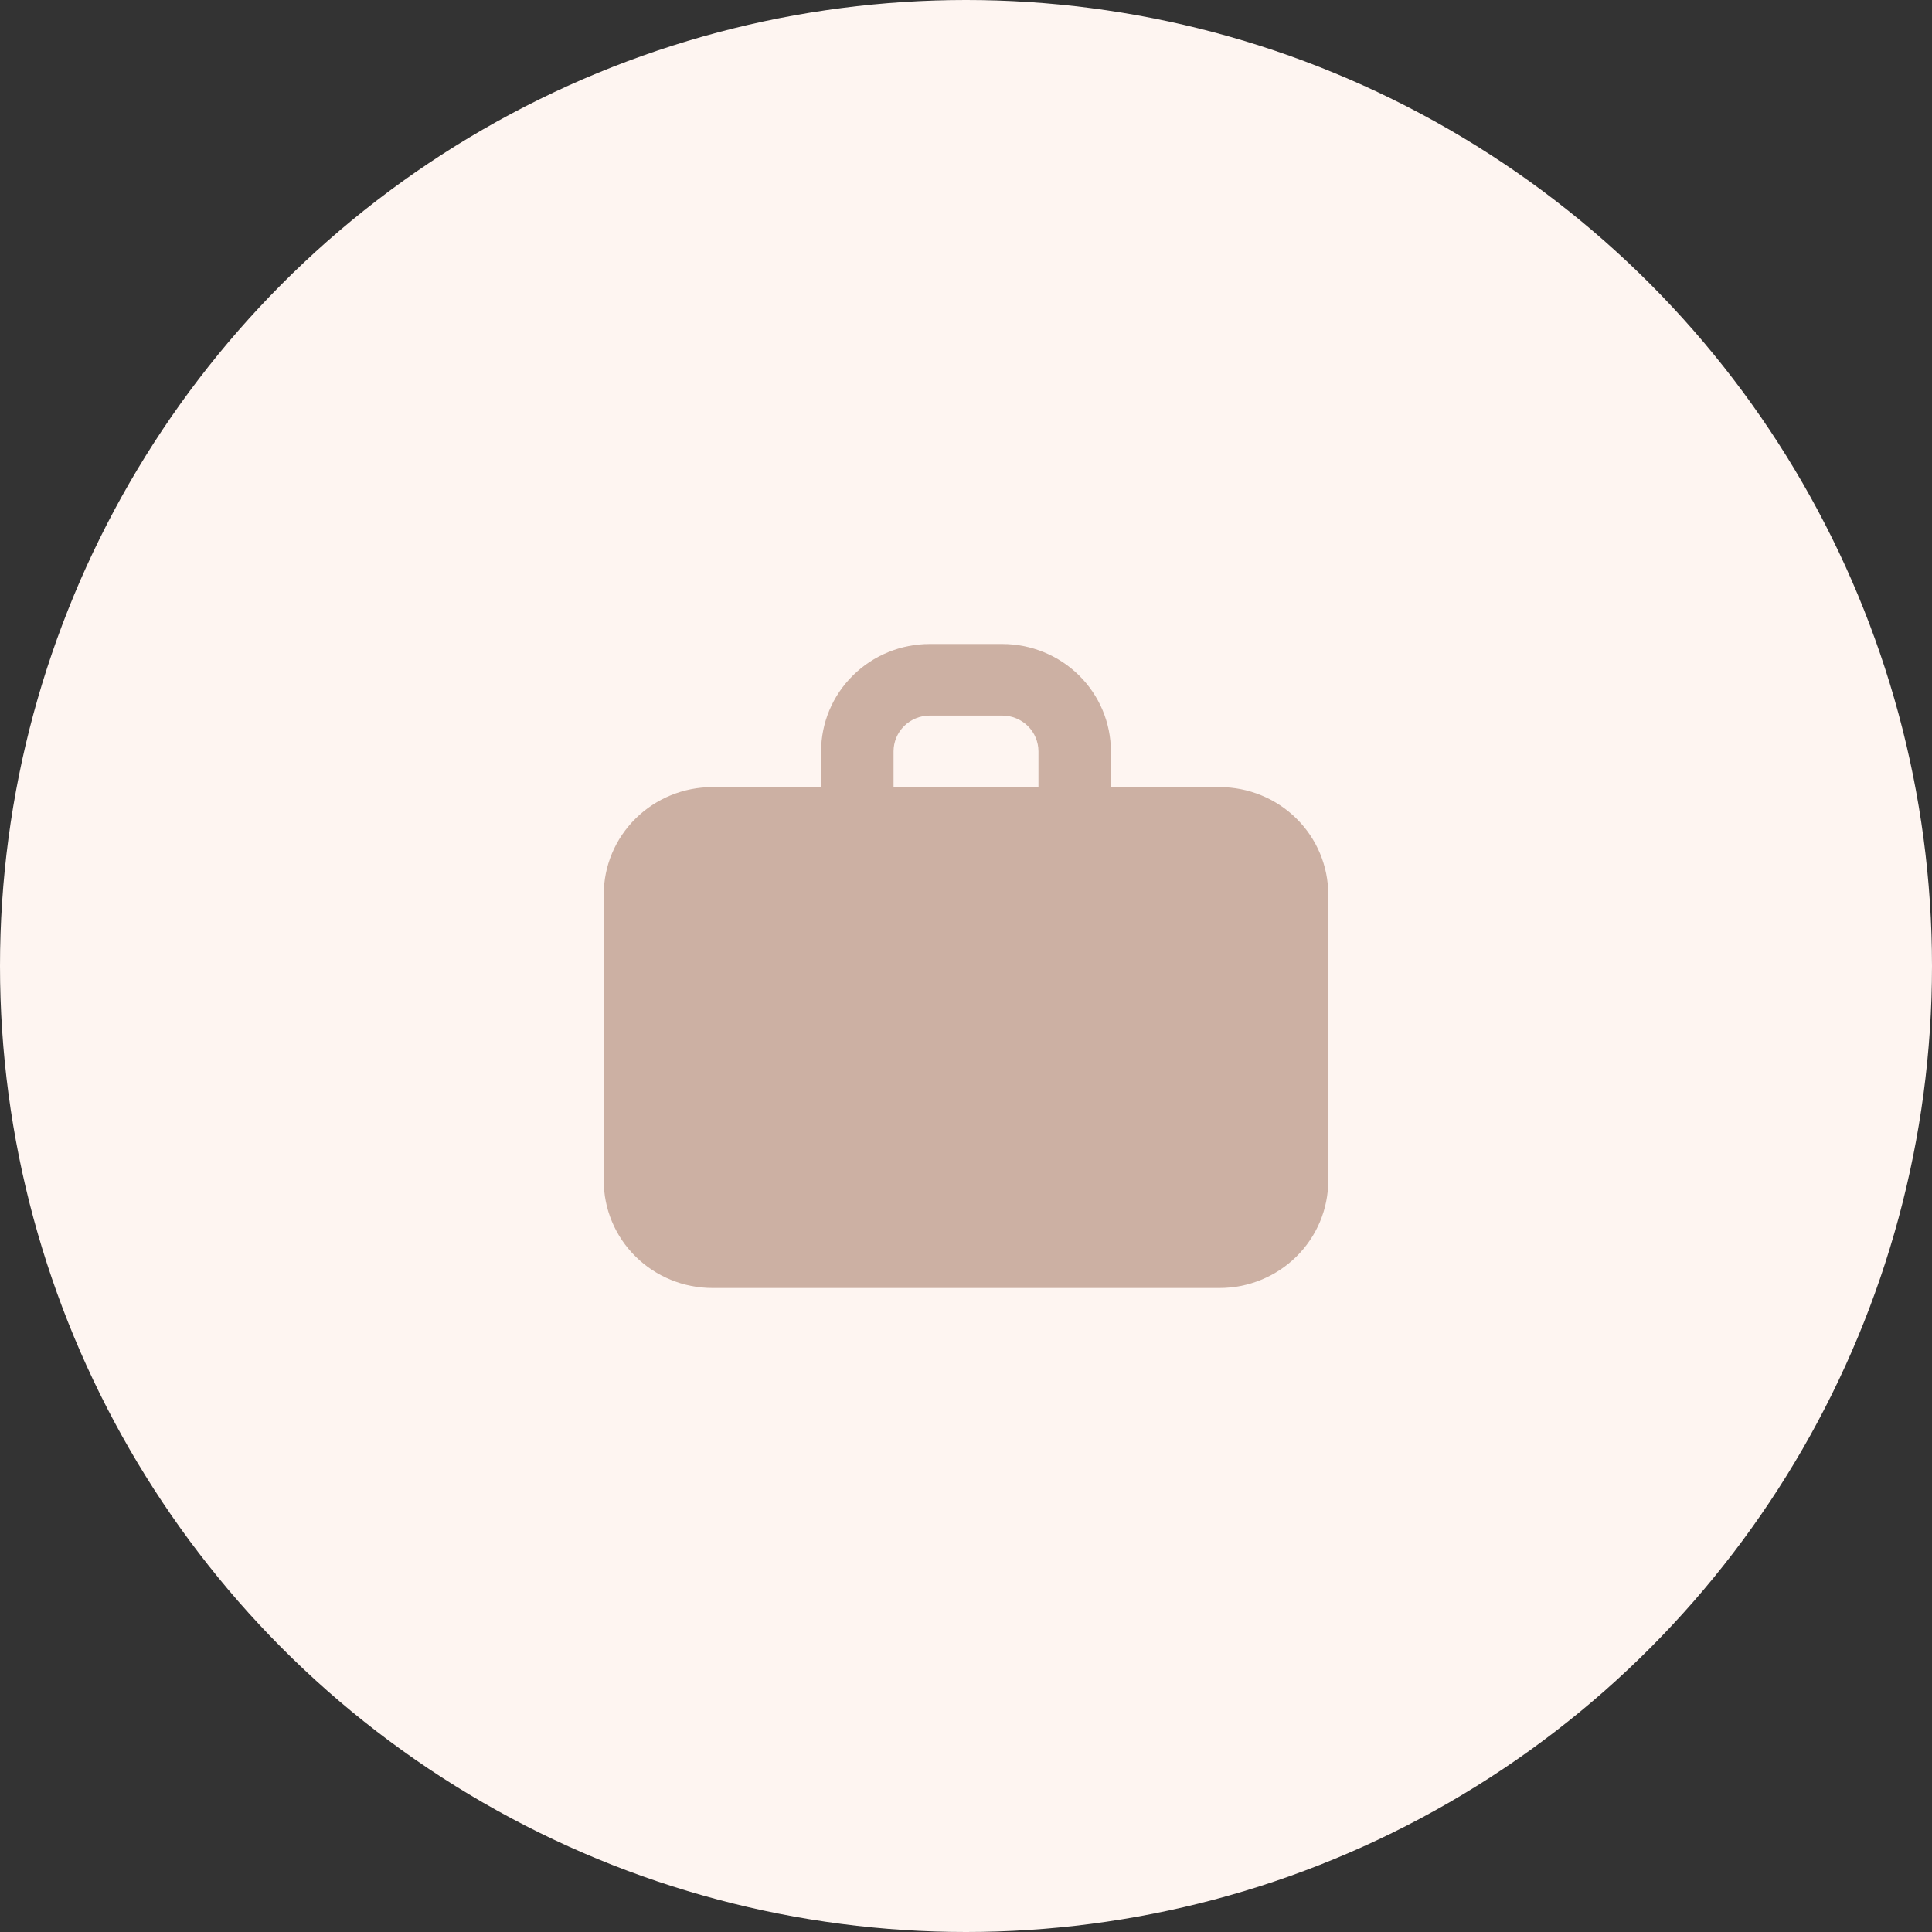
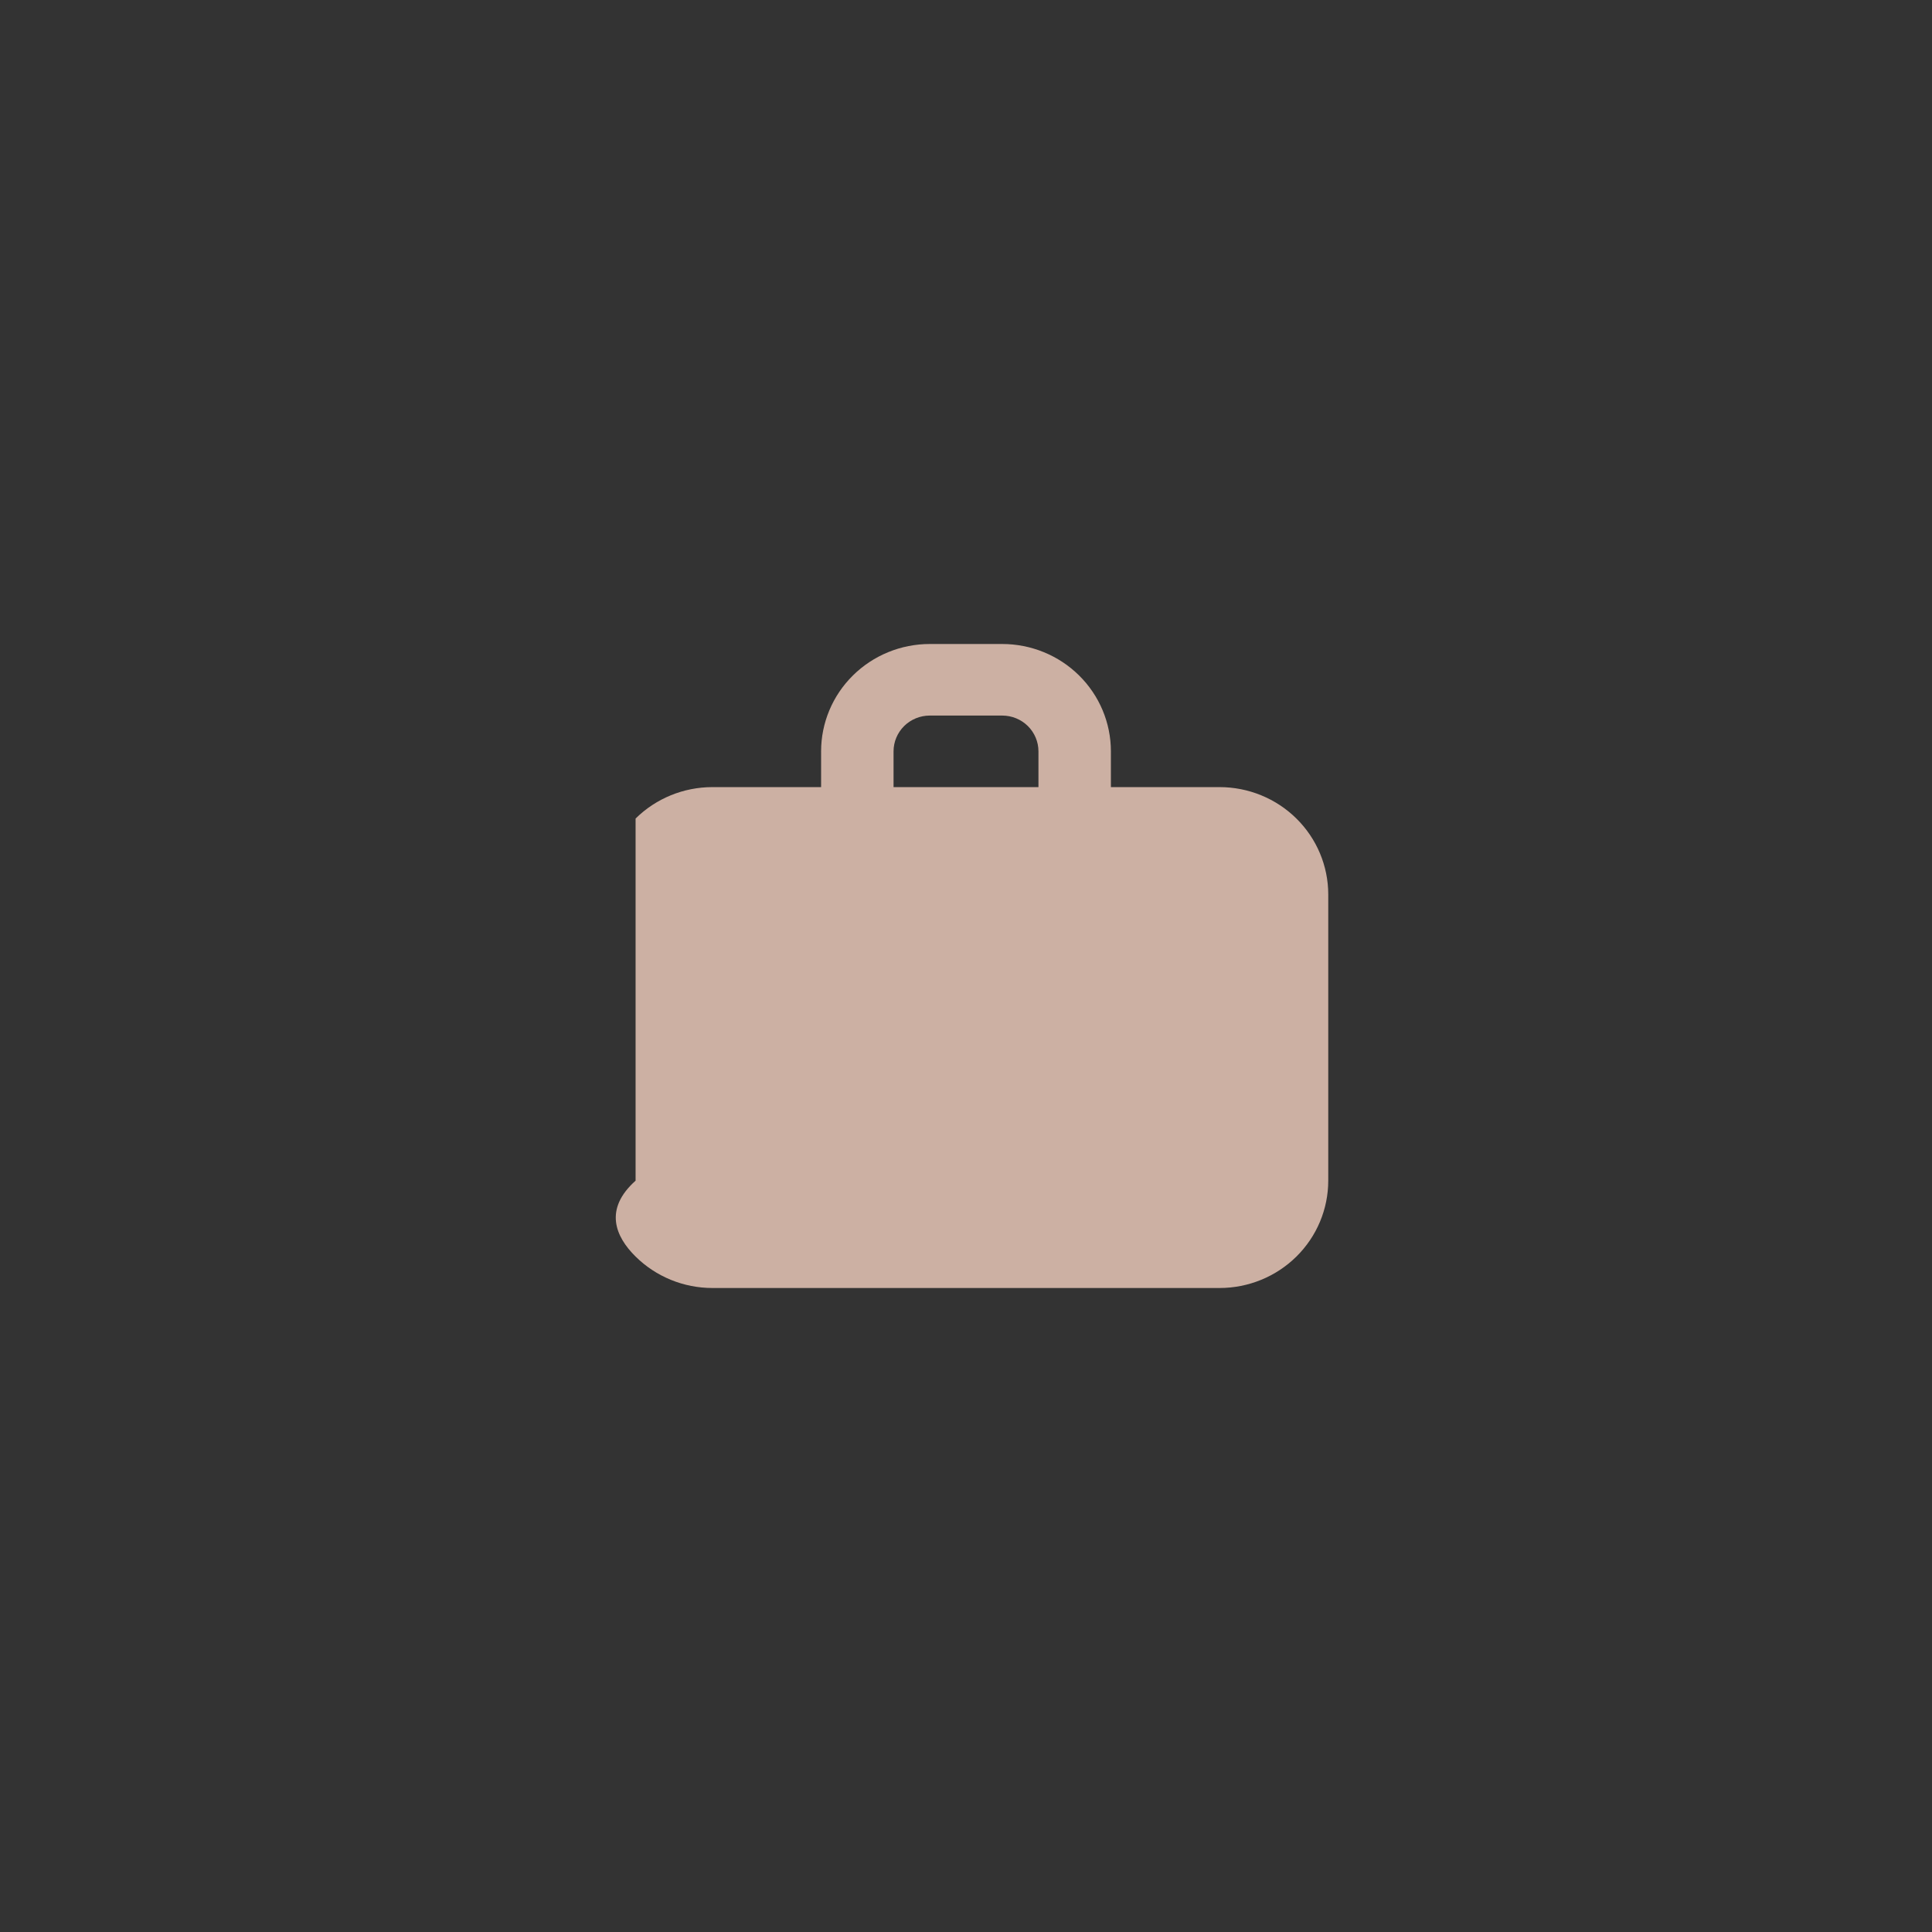
<svg xmlns="http://www.w3.org/2000/svg" width="96" height="96" viewBox="0 0 96 96" fill="none">
  <rect x="0" y="0" width="96" height="96" fill="#333333" stroke="none" />
-   <circle cx="48" cy="48" r="48" fill="#FEF5F1" />
-   <path fill-rule="evenodd" clip-rule="evenodd" d="M46.2 32C44.768 32 43.394 32.562 42.382 33.562C41.369 34.562 40.8 35.919 40.8 37.333V39.111H35.4C33.968 39.111 32.594 39.673 31.582 40.673C30.569 41.673 30 43.03 30 44.444V58.667C30 60.081 30.569 61.438 31.582 62.438C32.594 63.438 33.968 64 35.4 64H60.6C62.032 64 63.406 63.438 64.418 62.438C65.431 61.438 66 60.081 66 58.667V44.444C66 43.03 65.431 41.673 64.418 40.673C63.406 39.673 62.032 39.111 60.6 39.111H55.2V37.333C55.2 35.919 54.631 34.562 53.618 33.562C52.606 32.562 51.232 32 49.8 32H46.2ZM51.6 39.111H44.4V37.333C44.4 36.862 44.59 36.41 44.927 36.076C45.265 35.743 45.723 35.556 46.2 35.556H49.8C50.277 35.556 50.735 35.743 51.073 36.076C51.41 36.41 51.6 36.862 51.6 37.333V39.111Z" fill="#CCB0A3" />
+   <path fill-rule="evenodd" clip-rule="evenodd" d="M46.2 32C44.768 32 43.394 32.562 42.382 33.562C41.369 34.562 40.8 35.919 40.8 37.333V39.111H35.4C33.968 39.111 32.594 39.673 31.582 40.673V58.667C30 60.081 30.569 61.438 31.582 62.438C32.594 63.438 33.968 64 35.4 64H60.6C62.032 64 63.406 63.438 64.418 62.438C65.431 61.438 66 60.081 66 58.667V44.444C66 43.03 65.431 41.673 64.418 40.673C63.406 39.673 62.032 39.111 60.6 39.111H55.2V37.333C55.2 35.919 54.631 34.562 53.618 33.562C52.606 32.562 51.232 32 49.8 32H46.2ZM51.6 39.111H44.4V37.333C44.4 36.862 44.59 36.41 44.927 36.076C45.265 35.743 45.723 35.556 46.2 35.556H49.8C50.277 35.556 50.735 35.743 51.073 36.076C51.41 36.41 51.6 36.862 51.6 37.333V39.111Z" fill="#CCB0A3" />
</svg>